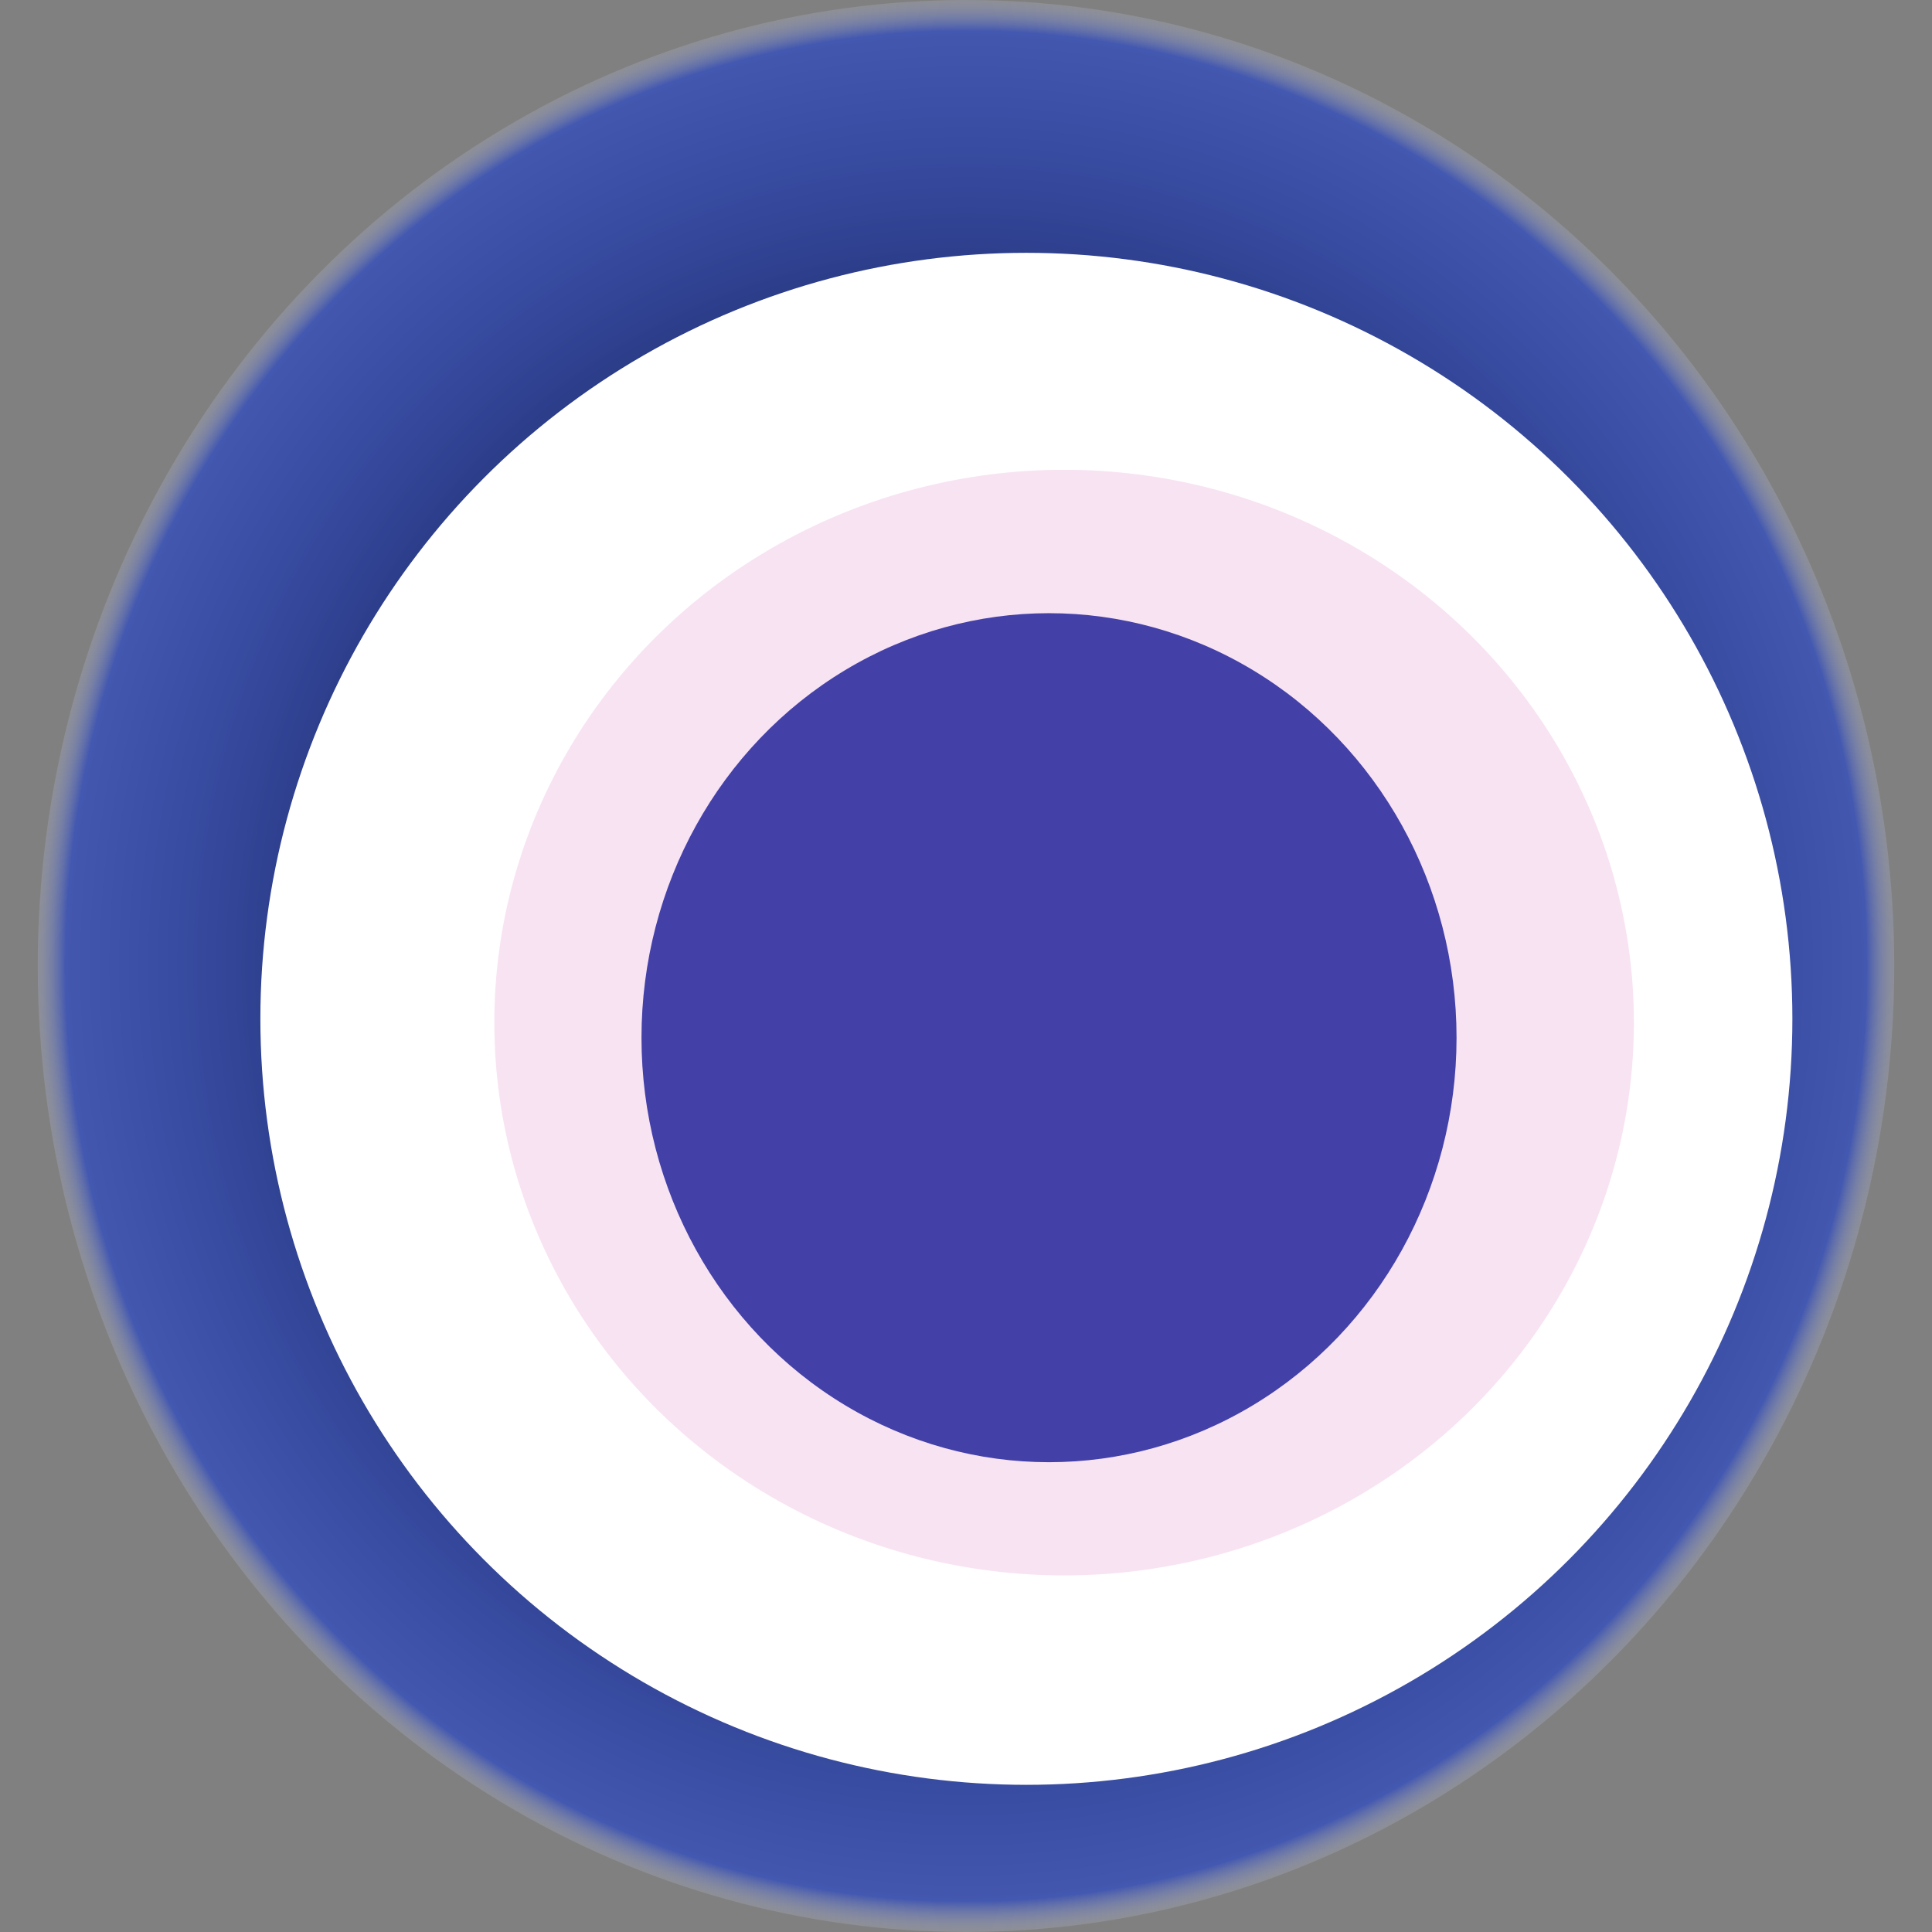
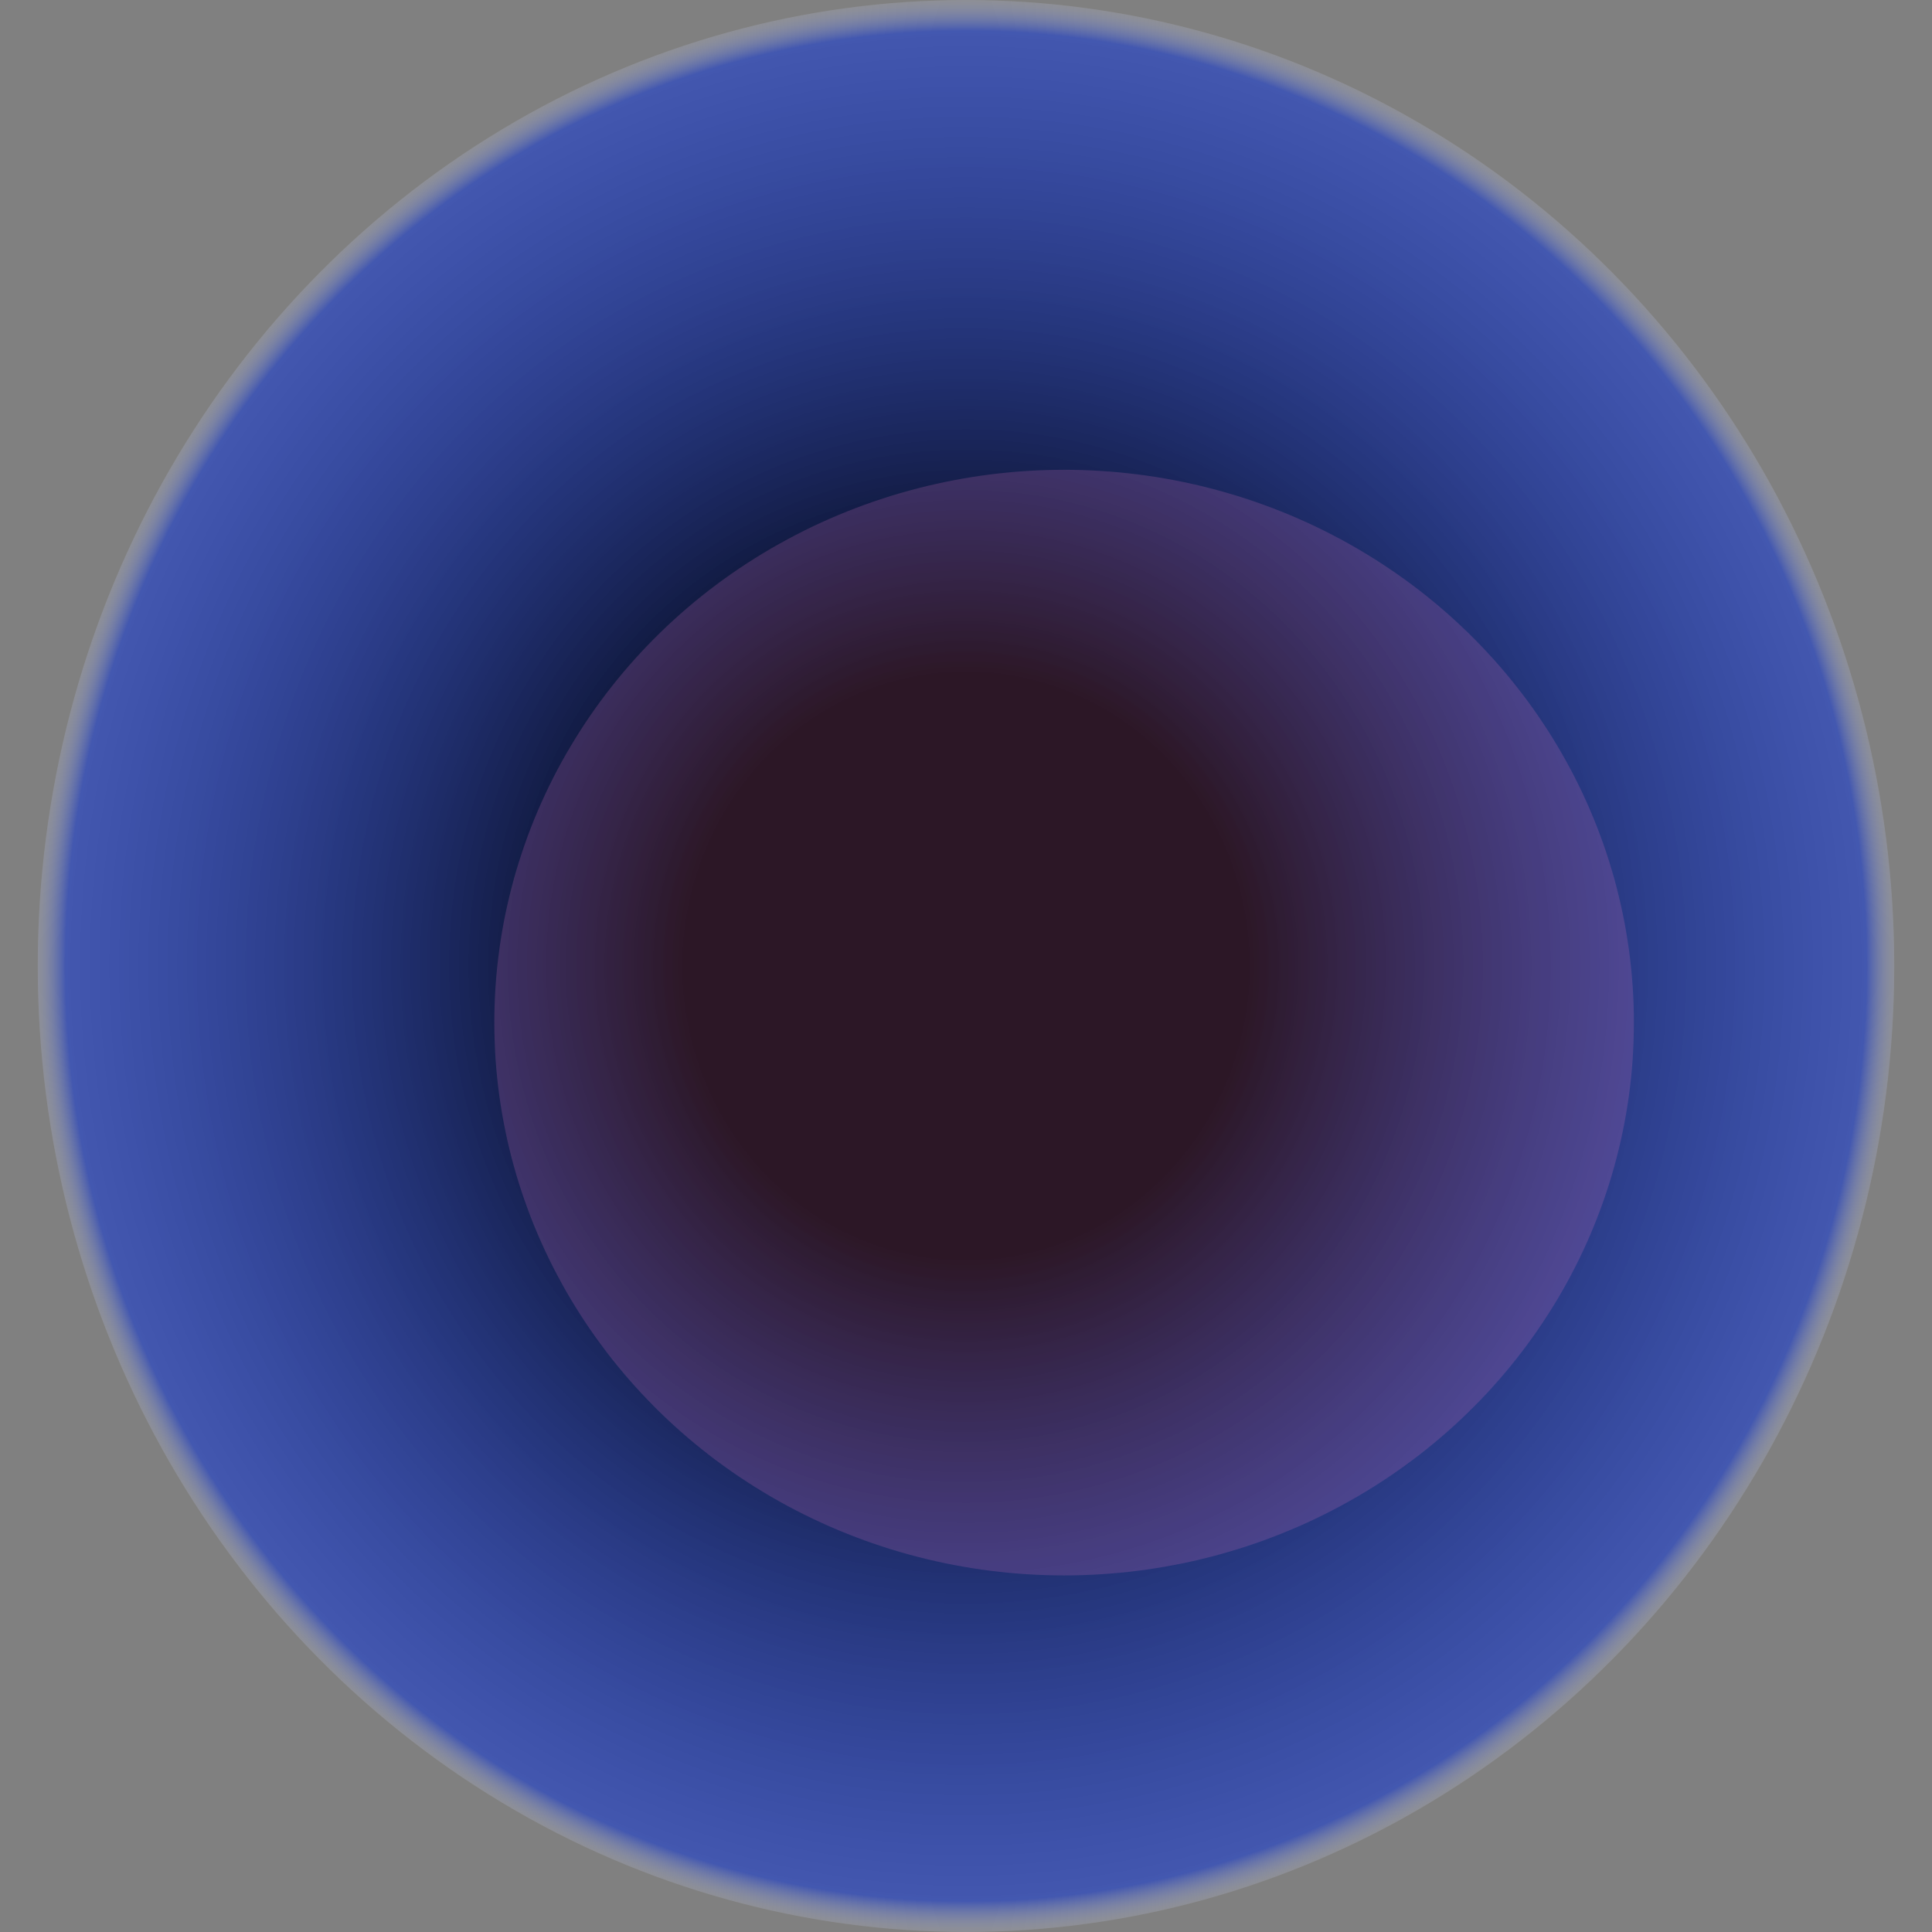
<svg xmlns="http://www.w3.org/2000/svg" width="1024" height="1024">
  <rect width="100%" height="100%" fill="#808080" stroke="none" />
  <g>
    <title>0x640691879dd71ae812917c68ea54eed80567b380</title>
    <ellipse ry="512" rx="492" cy="512" cx="512" fill="url(#e_1_g)" />
-     <ellipse ry="406" rx="406" cy="540" cx="544" fill="#FFF" />
    <ellipse ry="293" rx="302" cy="542" cx="564" fill="rgba(223,119,191,0.2)" />
-     <ellipse ry="225" rx="216" cy="550" cx="556" fill="rgba(22, 24, 150, 0.8)" />
    <animateTransform attributeName="transform" begin="0s" dur="26s" type="rotate" from="360 512 512" to="0 512 512" repeatCount="indefinite" />
    <defs>
      <radialGradient id="e_1_g">
        <stop offset="30%" stop-color="#000" />
        <stop offset="96%" stop-color="rgba(6,47,223,0.5)" />
        <stop offset="100%" stop-color="rgba(255,255,255,0.1)" />
      </radialGradient>
    </defs>
  </g>
</svg>